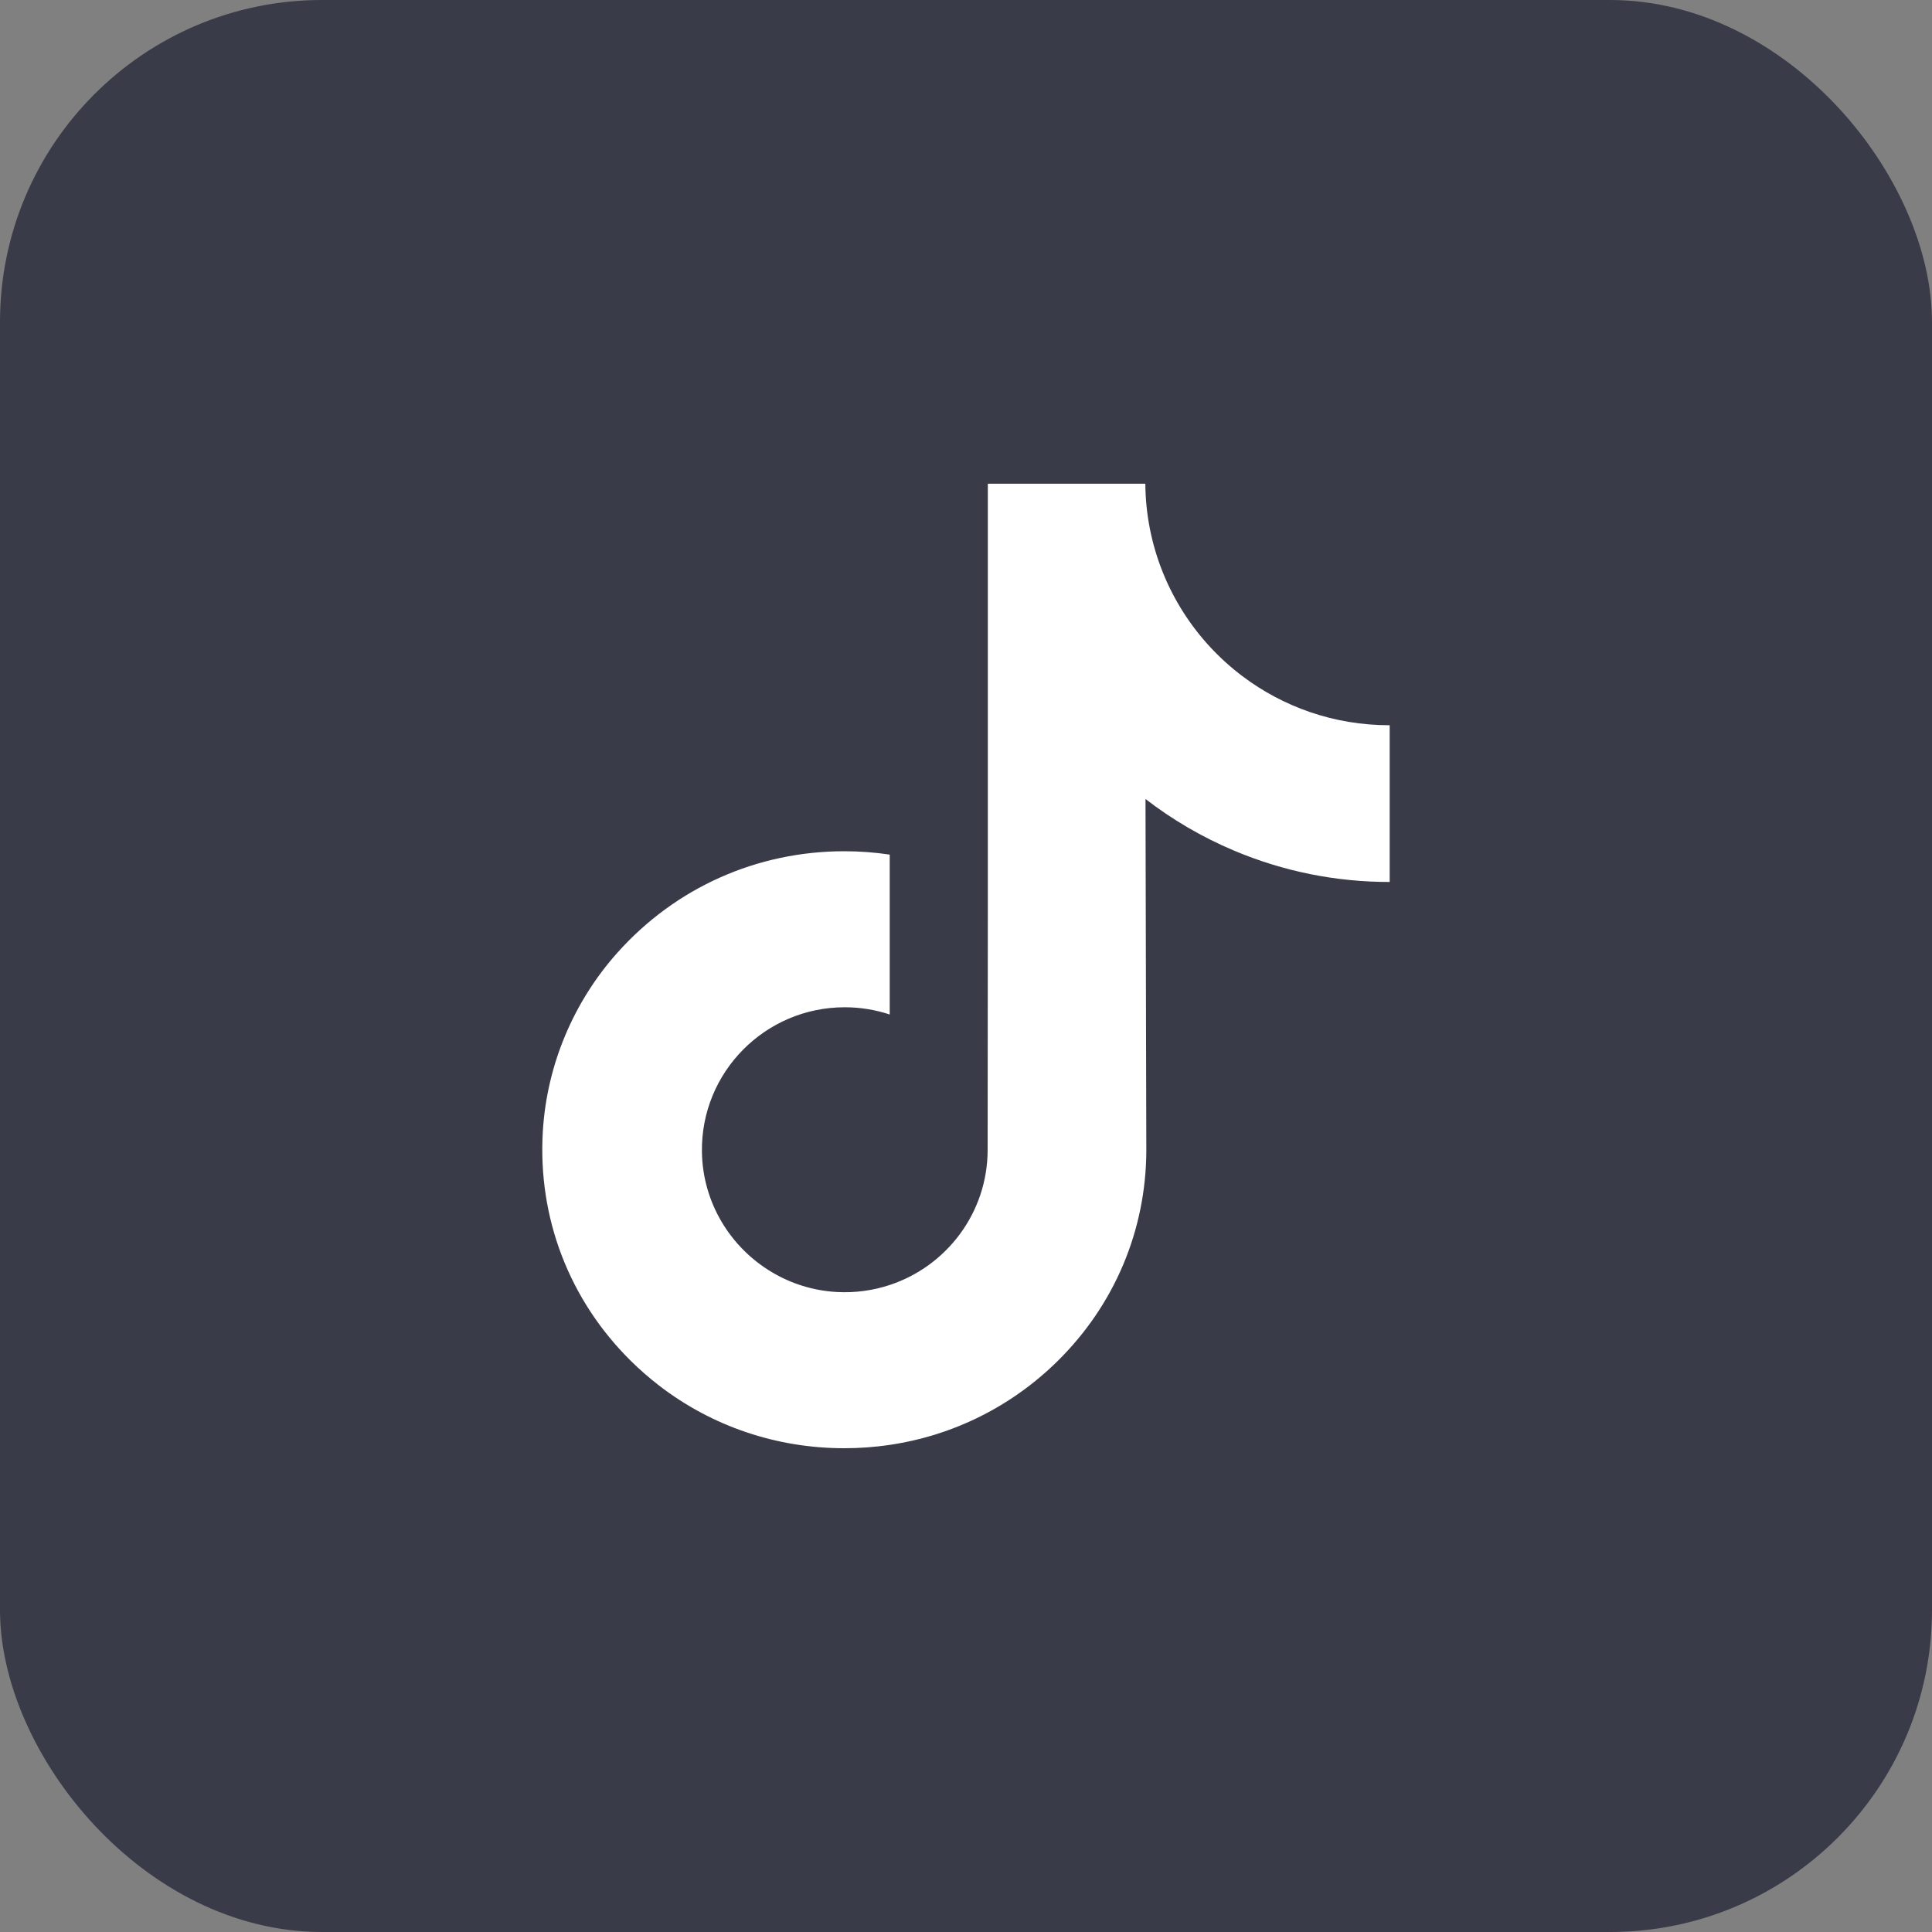
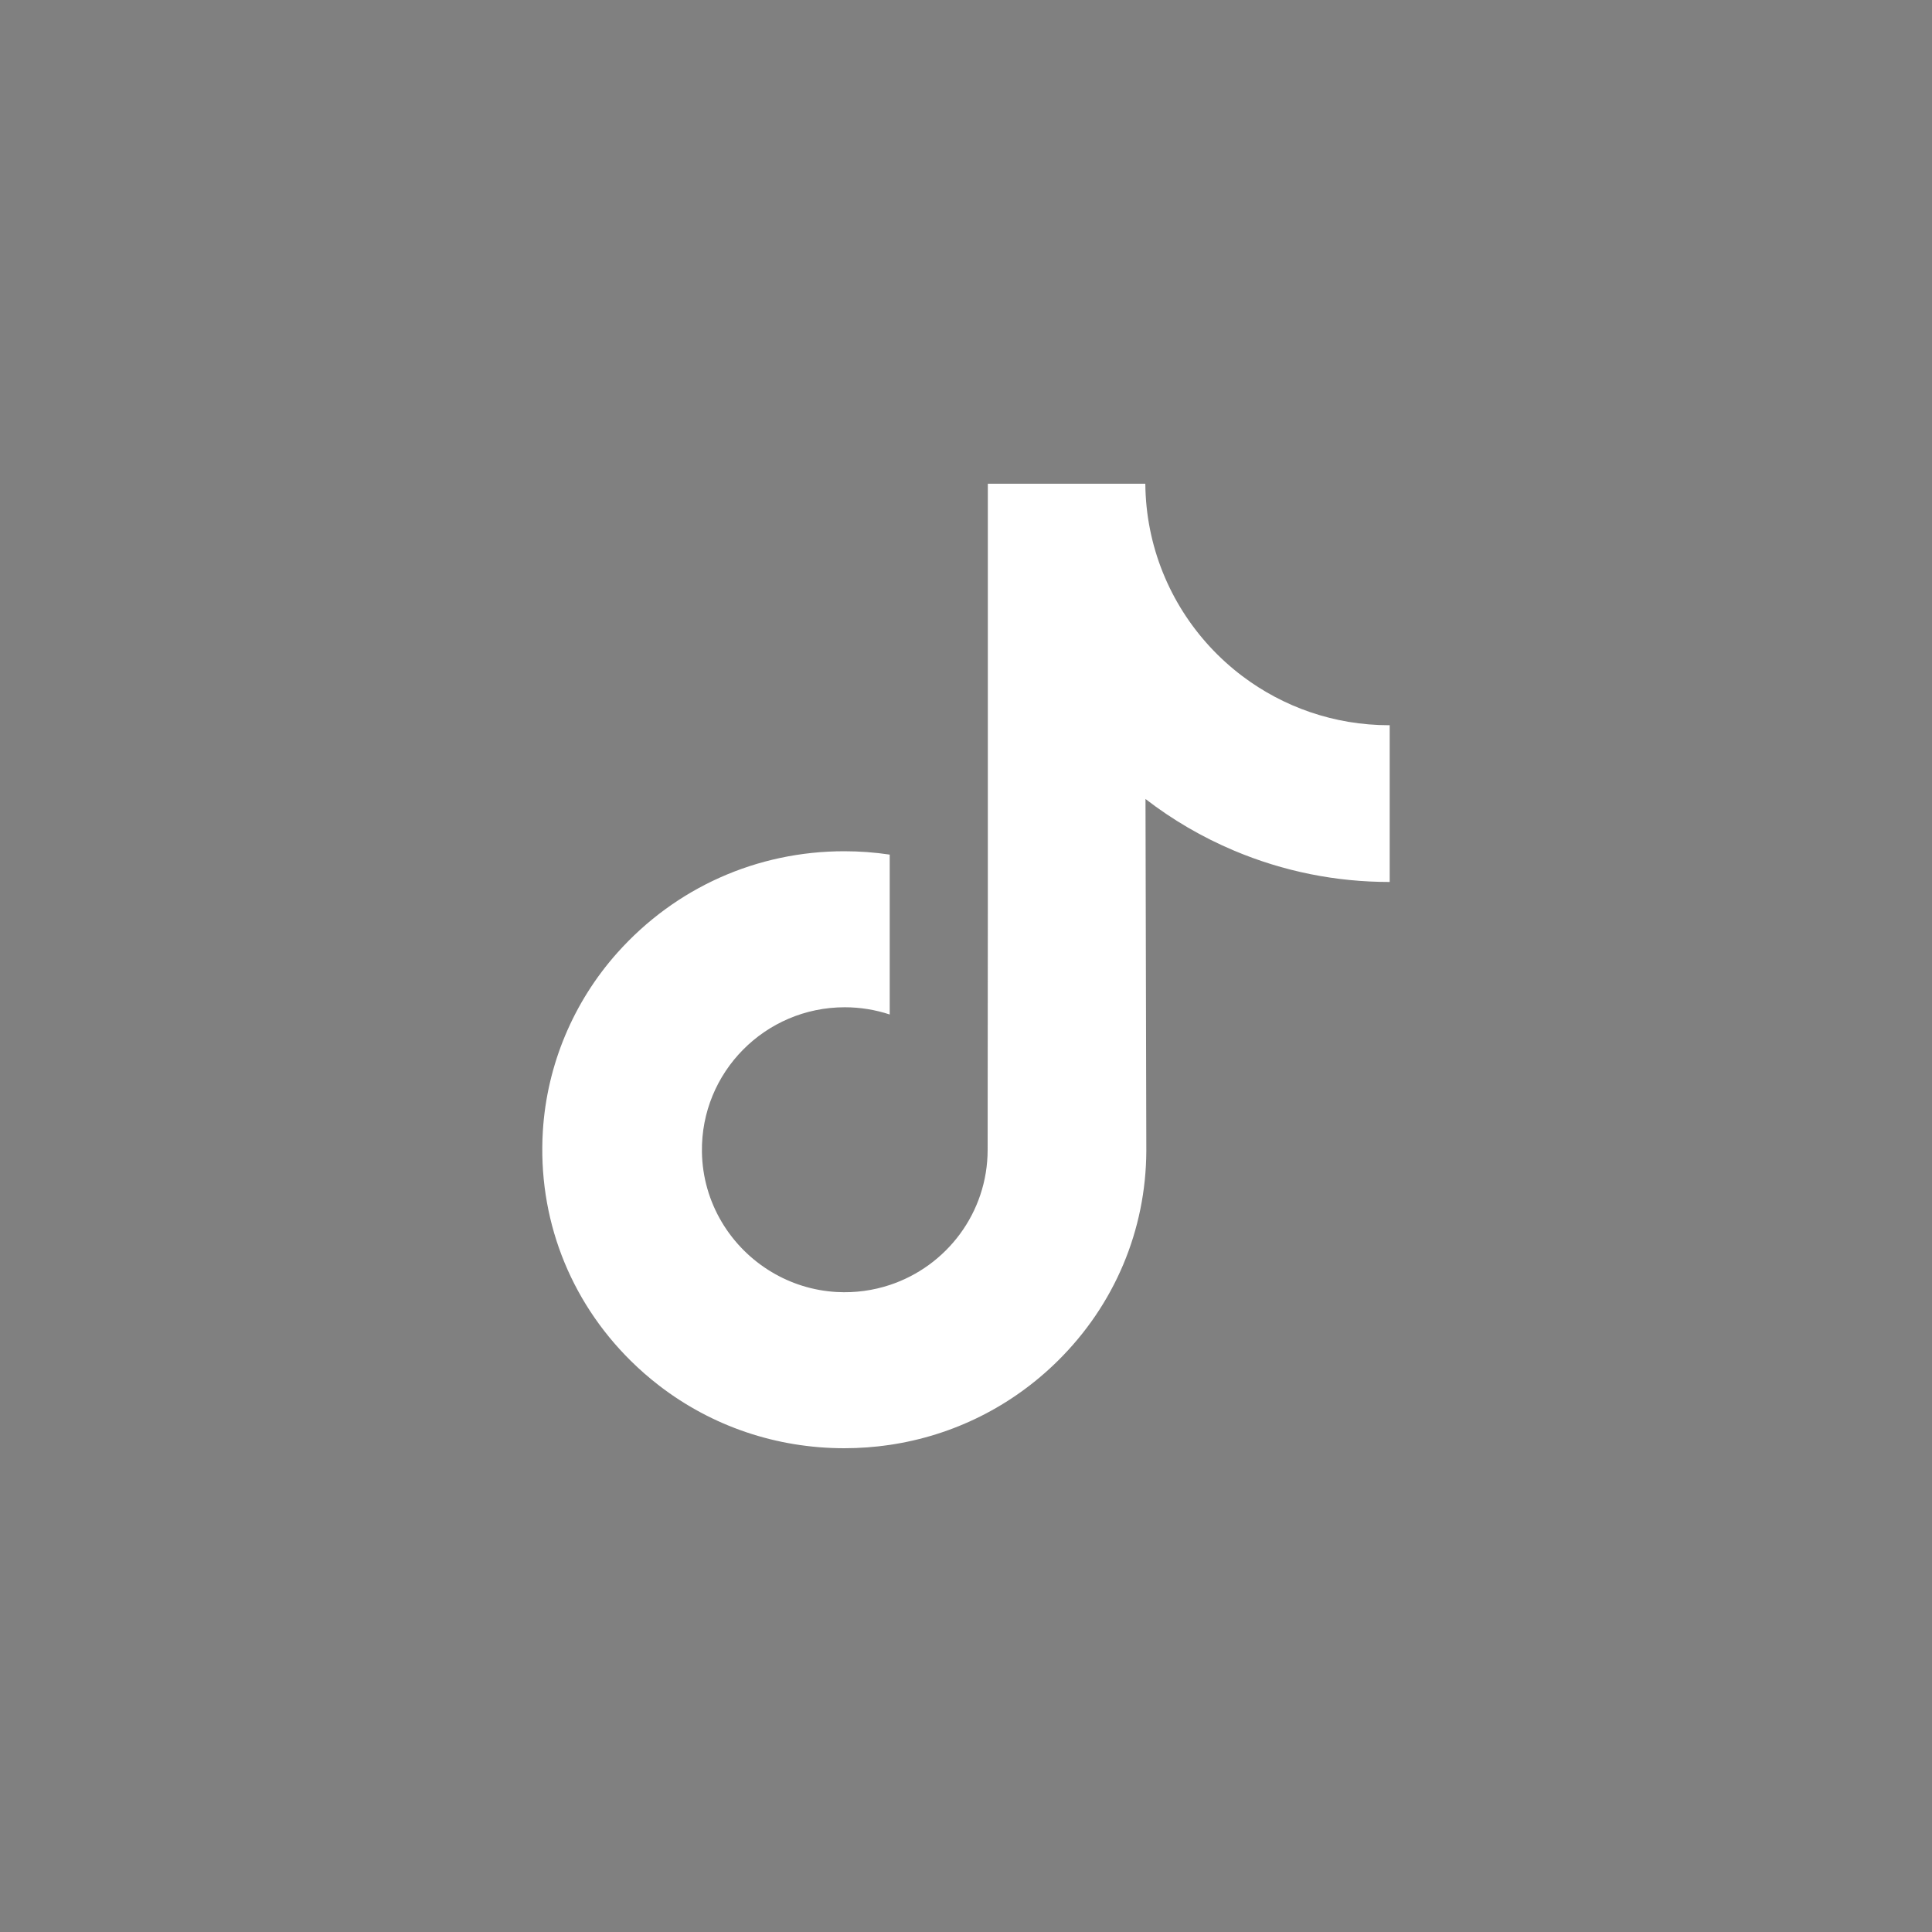
<svg xmlns="http://www.w3.org/2000/svg" width="120" height="120" viewBox="0 0 120 120" fill="none">
  <rect x="0" y="0" width="120" height="120" fill="#808080" stroke="none" />
-   <rect width="120" height="120" rx="20" fill="#3A3B49" />
  <path d="M86.287 45.045C82.863 45.045 79.704 43.91 77.167 41.997C74.257 39.803 72.166 36.585 71.428 32.876C71.245 31.96 71.147 31.014 71.138 30.045H61.356V56.773L61.344 71.413C61.344 75.327 58.795 78.646 55.262 79.813C54.237 80.152 53.129 80.312 51.976 80.249C50.504 80.168 49.125 79.724 47.926 79.007C45.375 77.481 43.645 74.713 43.598 71.547C43.525 66.598 47.525 62.563 52.471 62.563C53.447 62.563 54.384 62.723 55.262 63.012V55.707V53.081C54.336 52.943 53.394 52.872 52.441 52.872C47.029 52.872 41.966 55.122 38.347 59.175C35.612 62.239 33.971 66.147 33.718 70.245C33.387 75.629 35.357 80.746 39.177 84.522C39.738 85.076 40.328 85.591 40.944 86.065C44.219 88.586 48.224 89.952 52.441 89.952C53.394 89.952 54.336 89.882 55.262 89.745C59.202 89.161 62.837 87.358 65.706 84.522C69.231 81.038 71.178 76.412 71.2 71.489L71.149 49.627C72.831 50.924 74.669 51.998 76.643 52.831C79.712 54.126 82.966 54.782 86.316 54.781V47.678V45.043C86.318 45.045 86.29 45.045 86.287 45.045Z" fill="white" />
</svg>